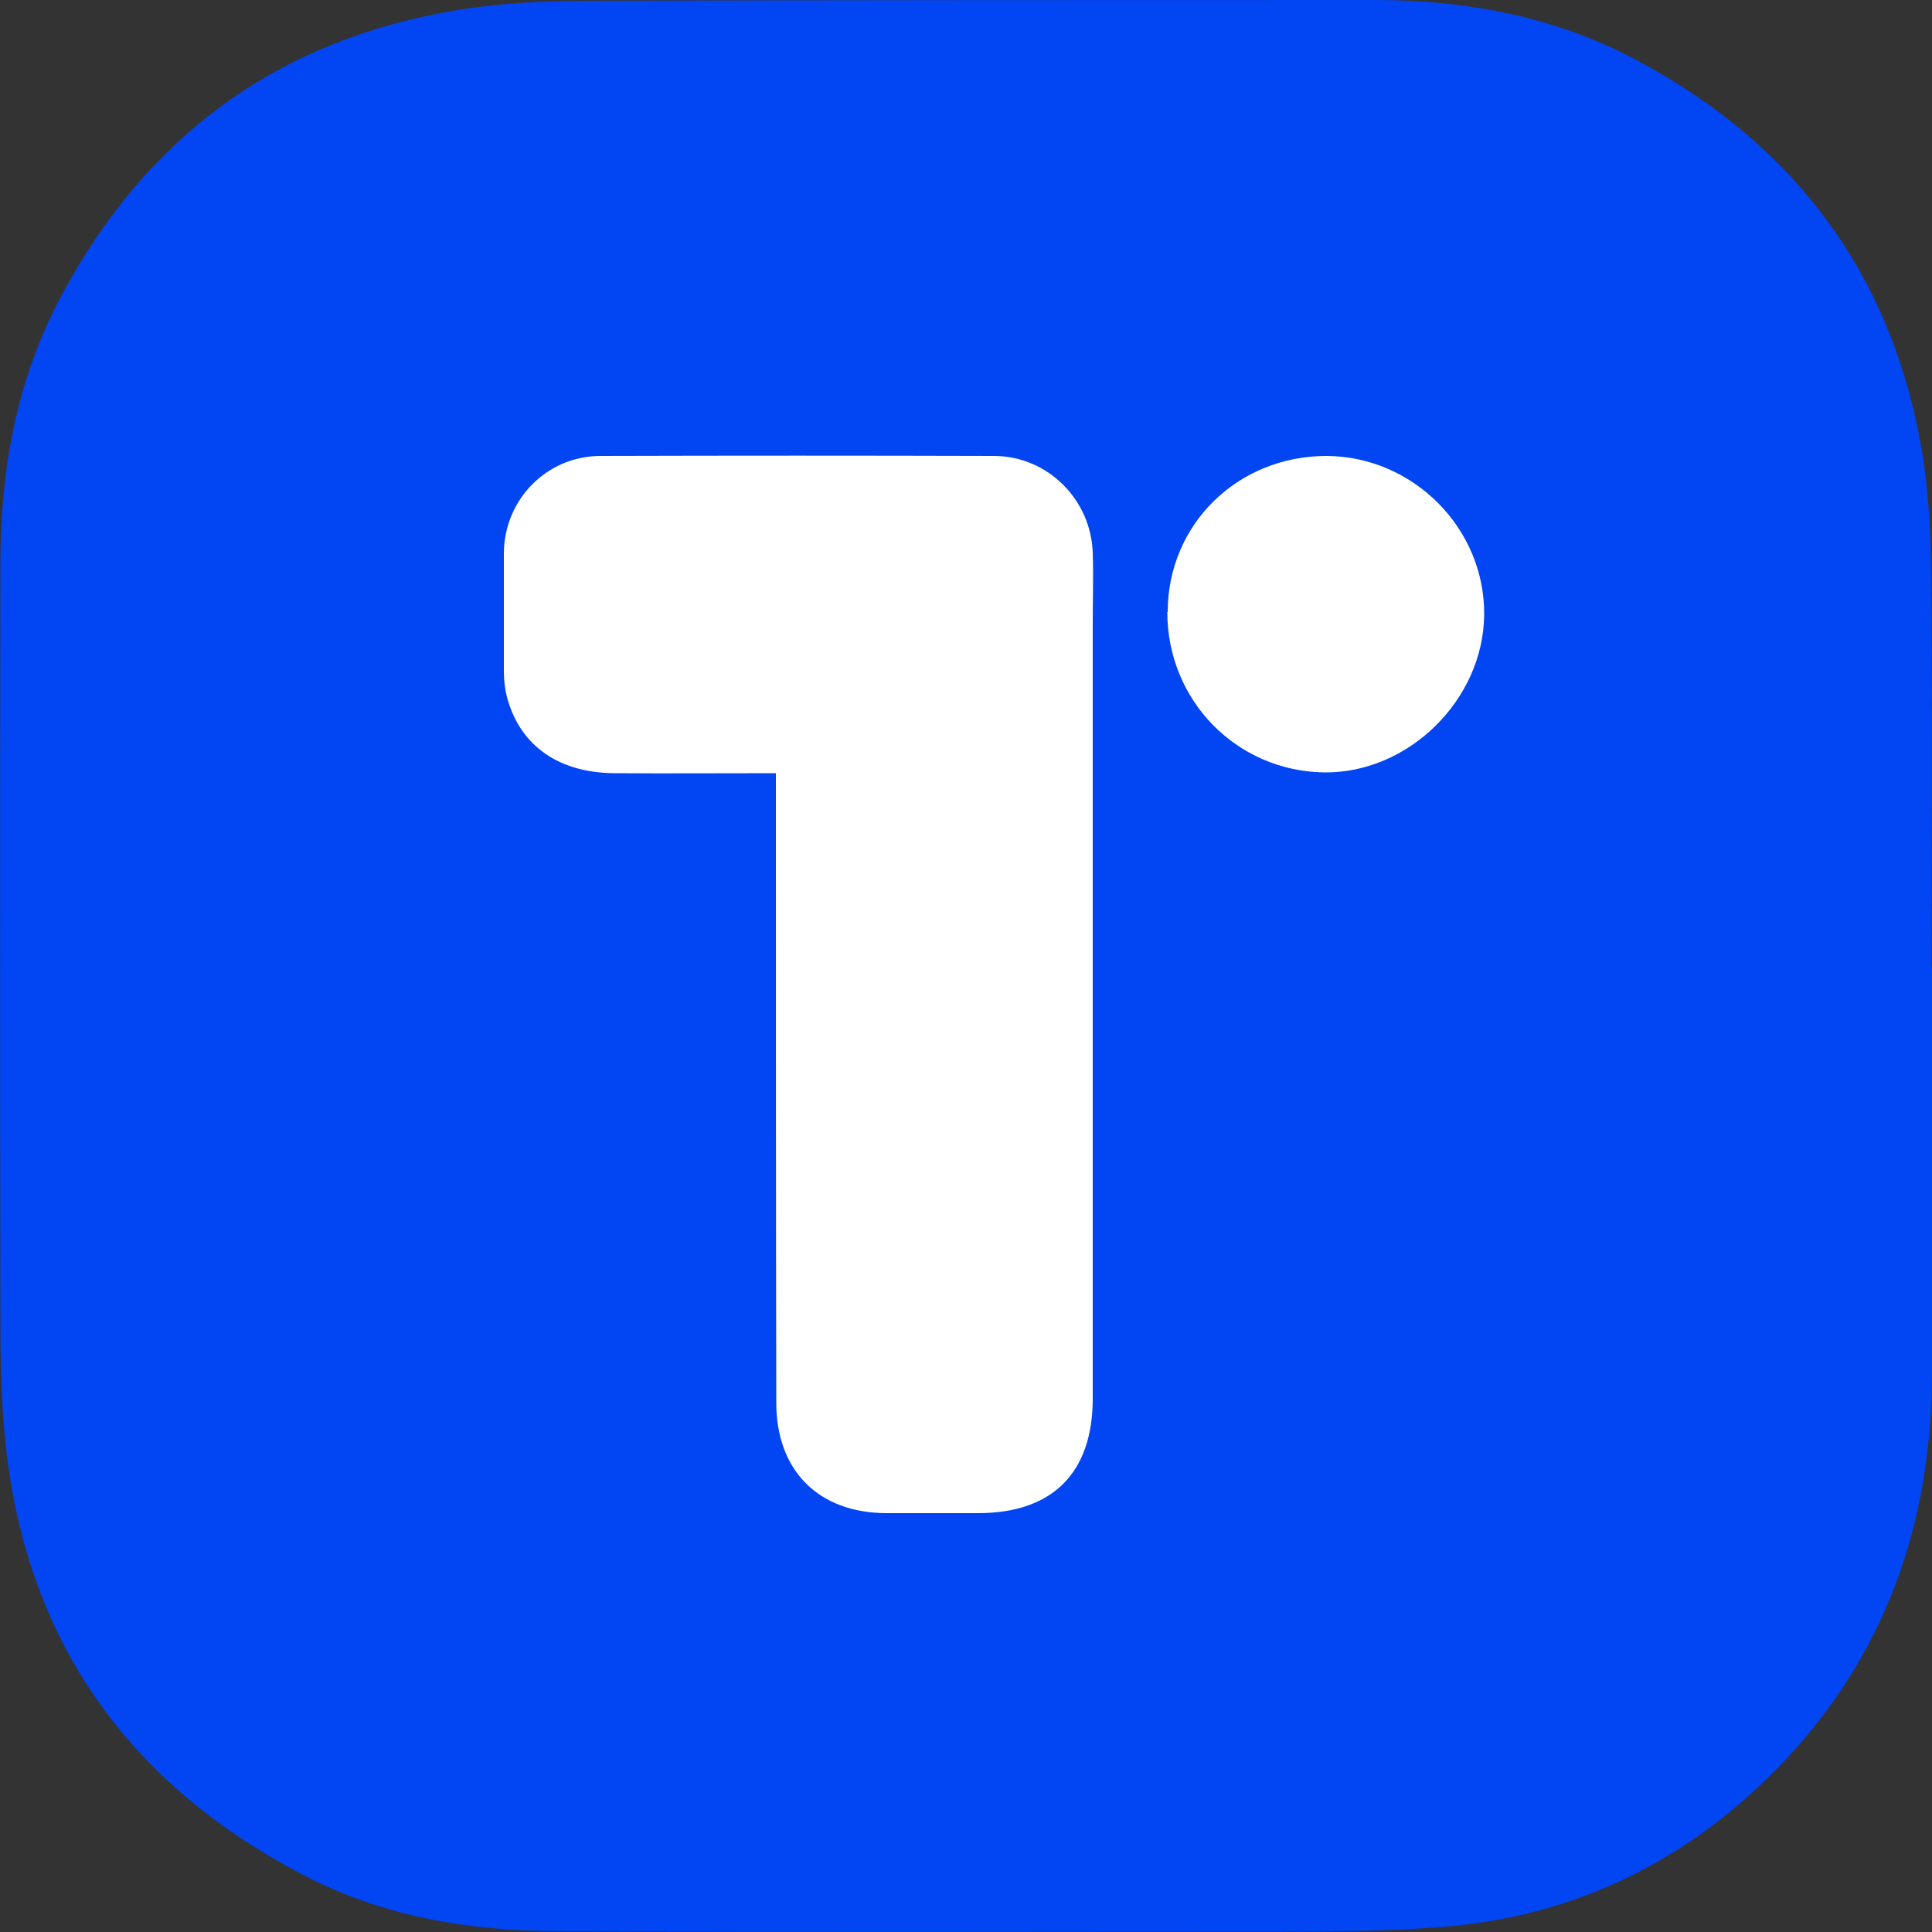
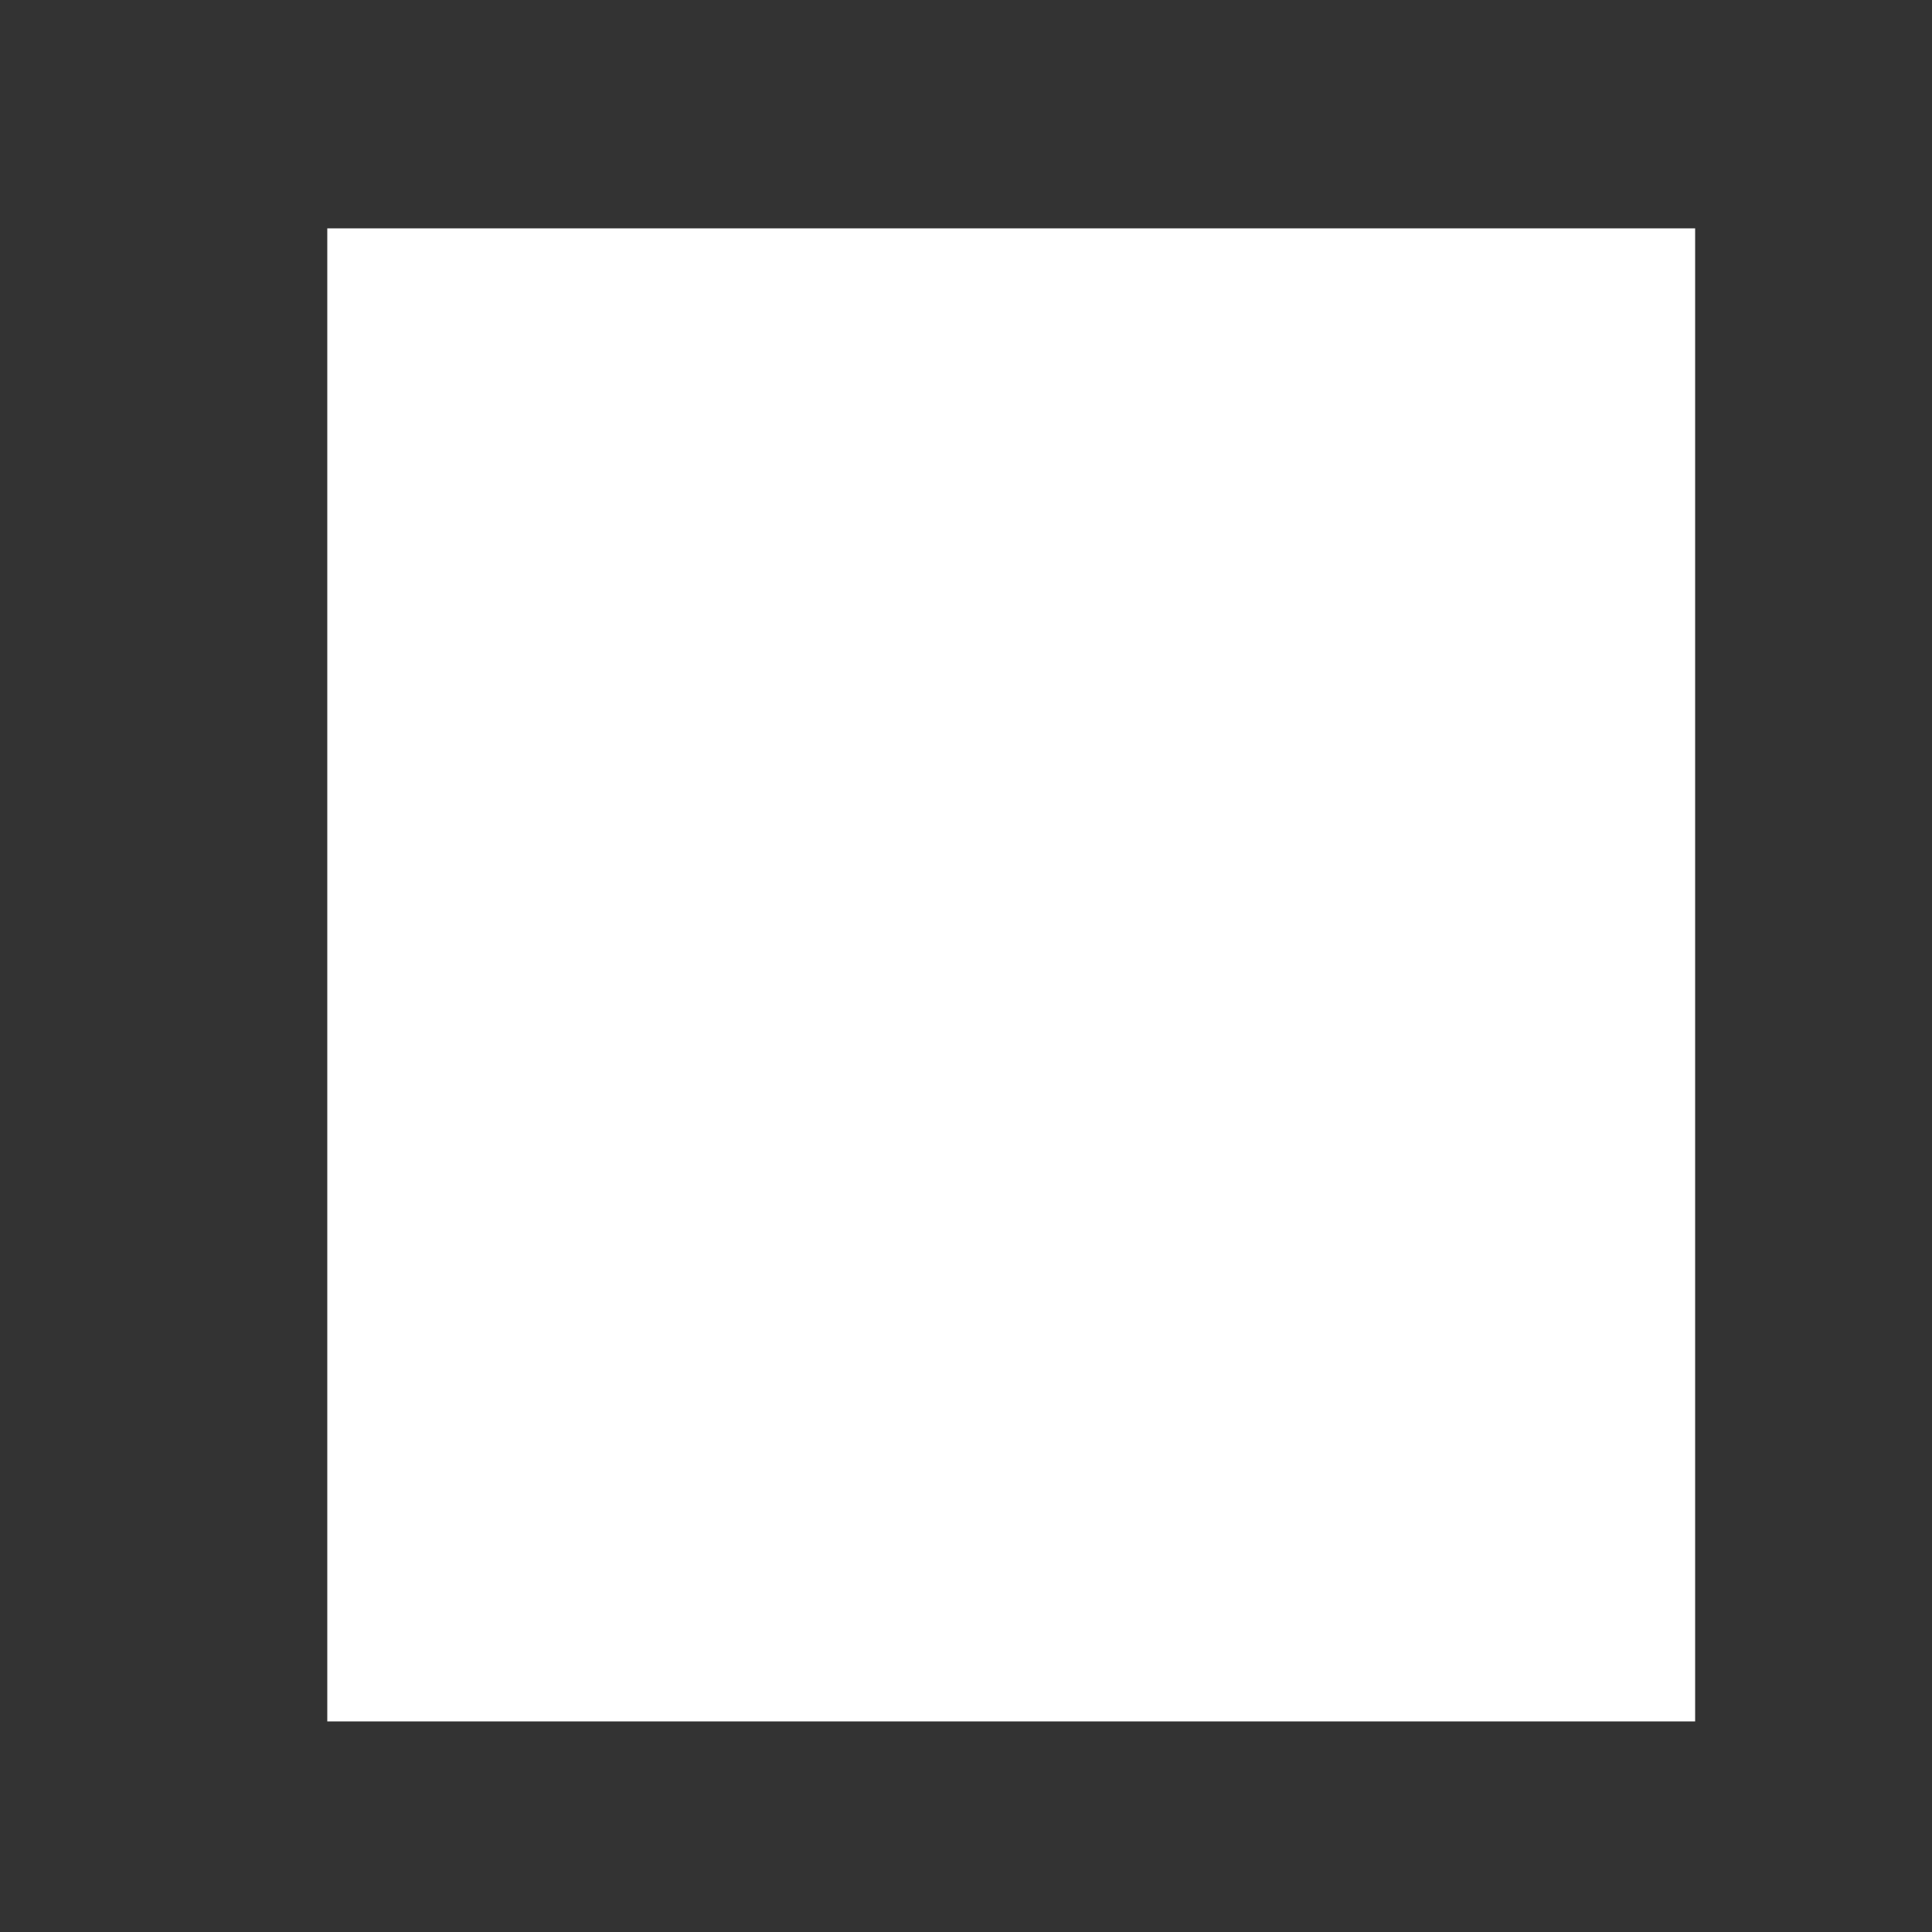
<svg xmlns="http://www.w3.org/2000/svg" id="Layer_2" data-name="Layer 2" viewBox="0 0 50 50">
  <rect x="0" y="0" width="50" height="50" fill="#333333" stroke="none" />
  <defs>
    <style>
      .cls-1 {
        fill: #0245f2;
      }

      .cls-1, .cls-2 {
        stroke-width: 0px;
      }

      .cls-2 {
        fill: #fff;
      }
    </style>
  </defs>
  <g id="Layer_1-2" data-name="Layer 1">
    <g>
      <rect class="cls-2" x="8.47" y="5.91" width="35.4" height="38.64" />
-       <path class="cls-1" d="m50,25.05c0,3.48,0,6.97,0,10.45,0,3.92-1.21,7.38-3.96,10.22-2.38,2.45-5.29,3.88-8.72,4.15-1.37.11-2.75.12-4.12.12-6.26,0-12.52.02-18.78-.01-2.29-.01-4.52-.38-6.58-1.46C3.13,46.06.53,42.2.1,36.91c-.08-.95-.09-1.92-.09-2.87C0,27.55,0,21.06.01,14.58c0-2.42.42-4.77,1.58-6.93C3.8,3.51,7.21,1.02,11.84.26c1.14-.19,2.32-.24,3.48-.24C22.09,0,28.85,0,35.61,0c2.32,0,4.57.42,6.64,1.5,4.16,2.18,6.72,5.57,7.5,10.23.17,1.04.22,2.11.23,3.17.03,3.38.01,6.76.01,10.14h0Zm-29.92-5.04c0,.37,0,.63,0,.9,0,5.13,0,10.26.01,15.39,0,1.76,1.09,2.85,2.84,2.86.79,0,1.58,0,2.38,0,1.93,0,2.97-1.04,2.97-2.97,0-6.69,0-13.39,0-20.08,0-.6.02-1.21,0-1.81-.05-1.38-1.17-2.49-2.54-2.5-3.4-.01-6.8-.01-10.2,0-1.39,0-2.49,1.13-2.5,2.51,0,1.02,0,2.04,0,3.06,0,.25.03.5.1.74.35,1.21,1.34,1.89,2.76,1.9,1.35.01,2.7,0,4.16,0Zm10.13-4.17c0,2.28,1.78,4.11,4.05,4.15,2.19.03,4.13-1.88,4.15-4.08.02-2.24-1.84-4.1-4.08-4.11-2.3,0-4.11,1.77-4.11,4.04Z" />
    </g>
  </g>
</svg>